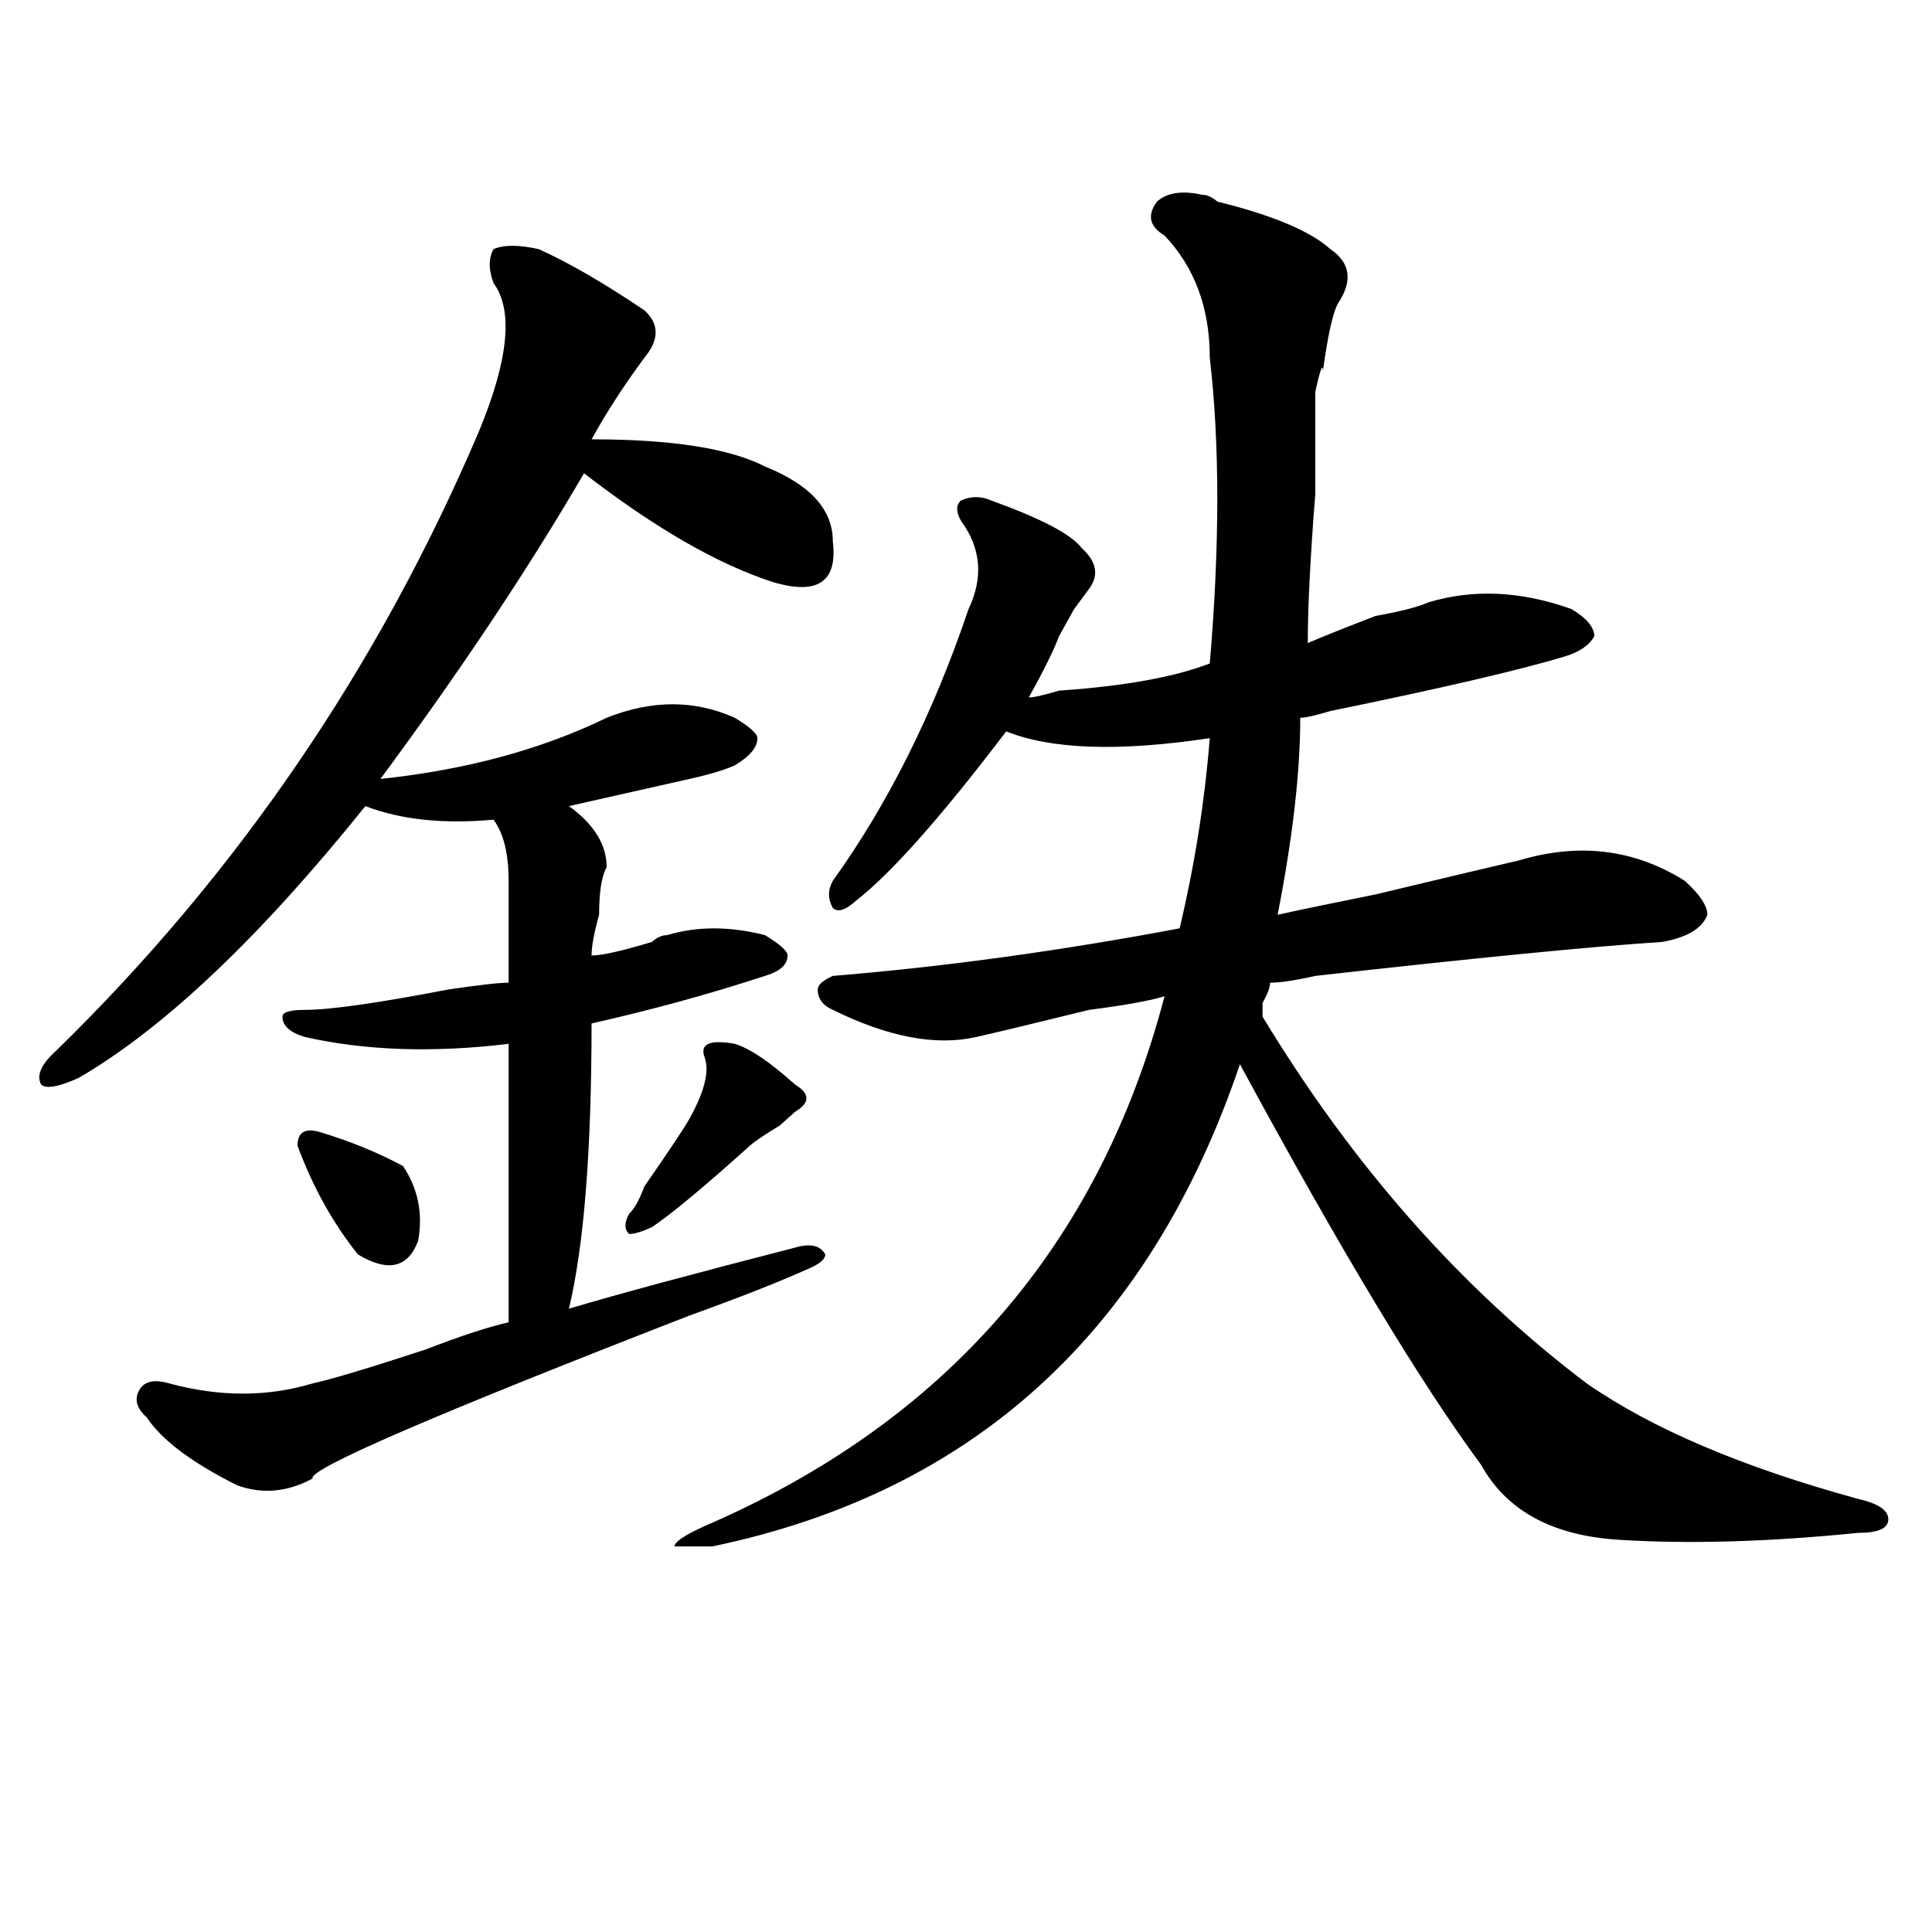
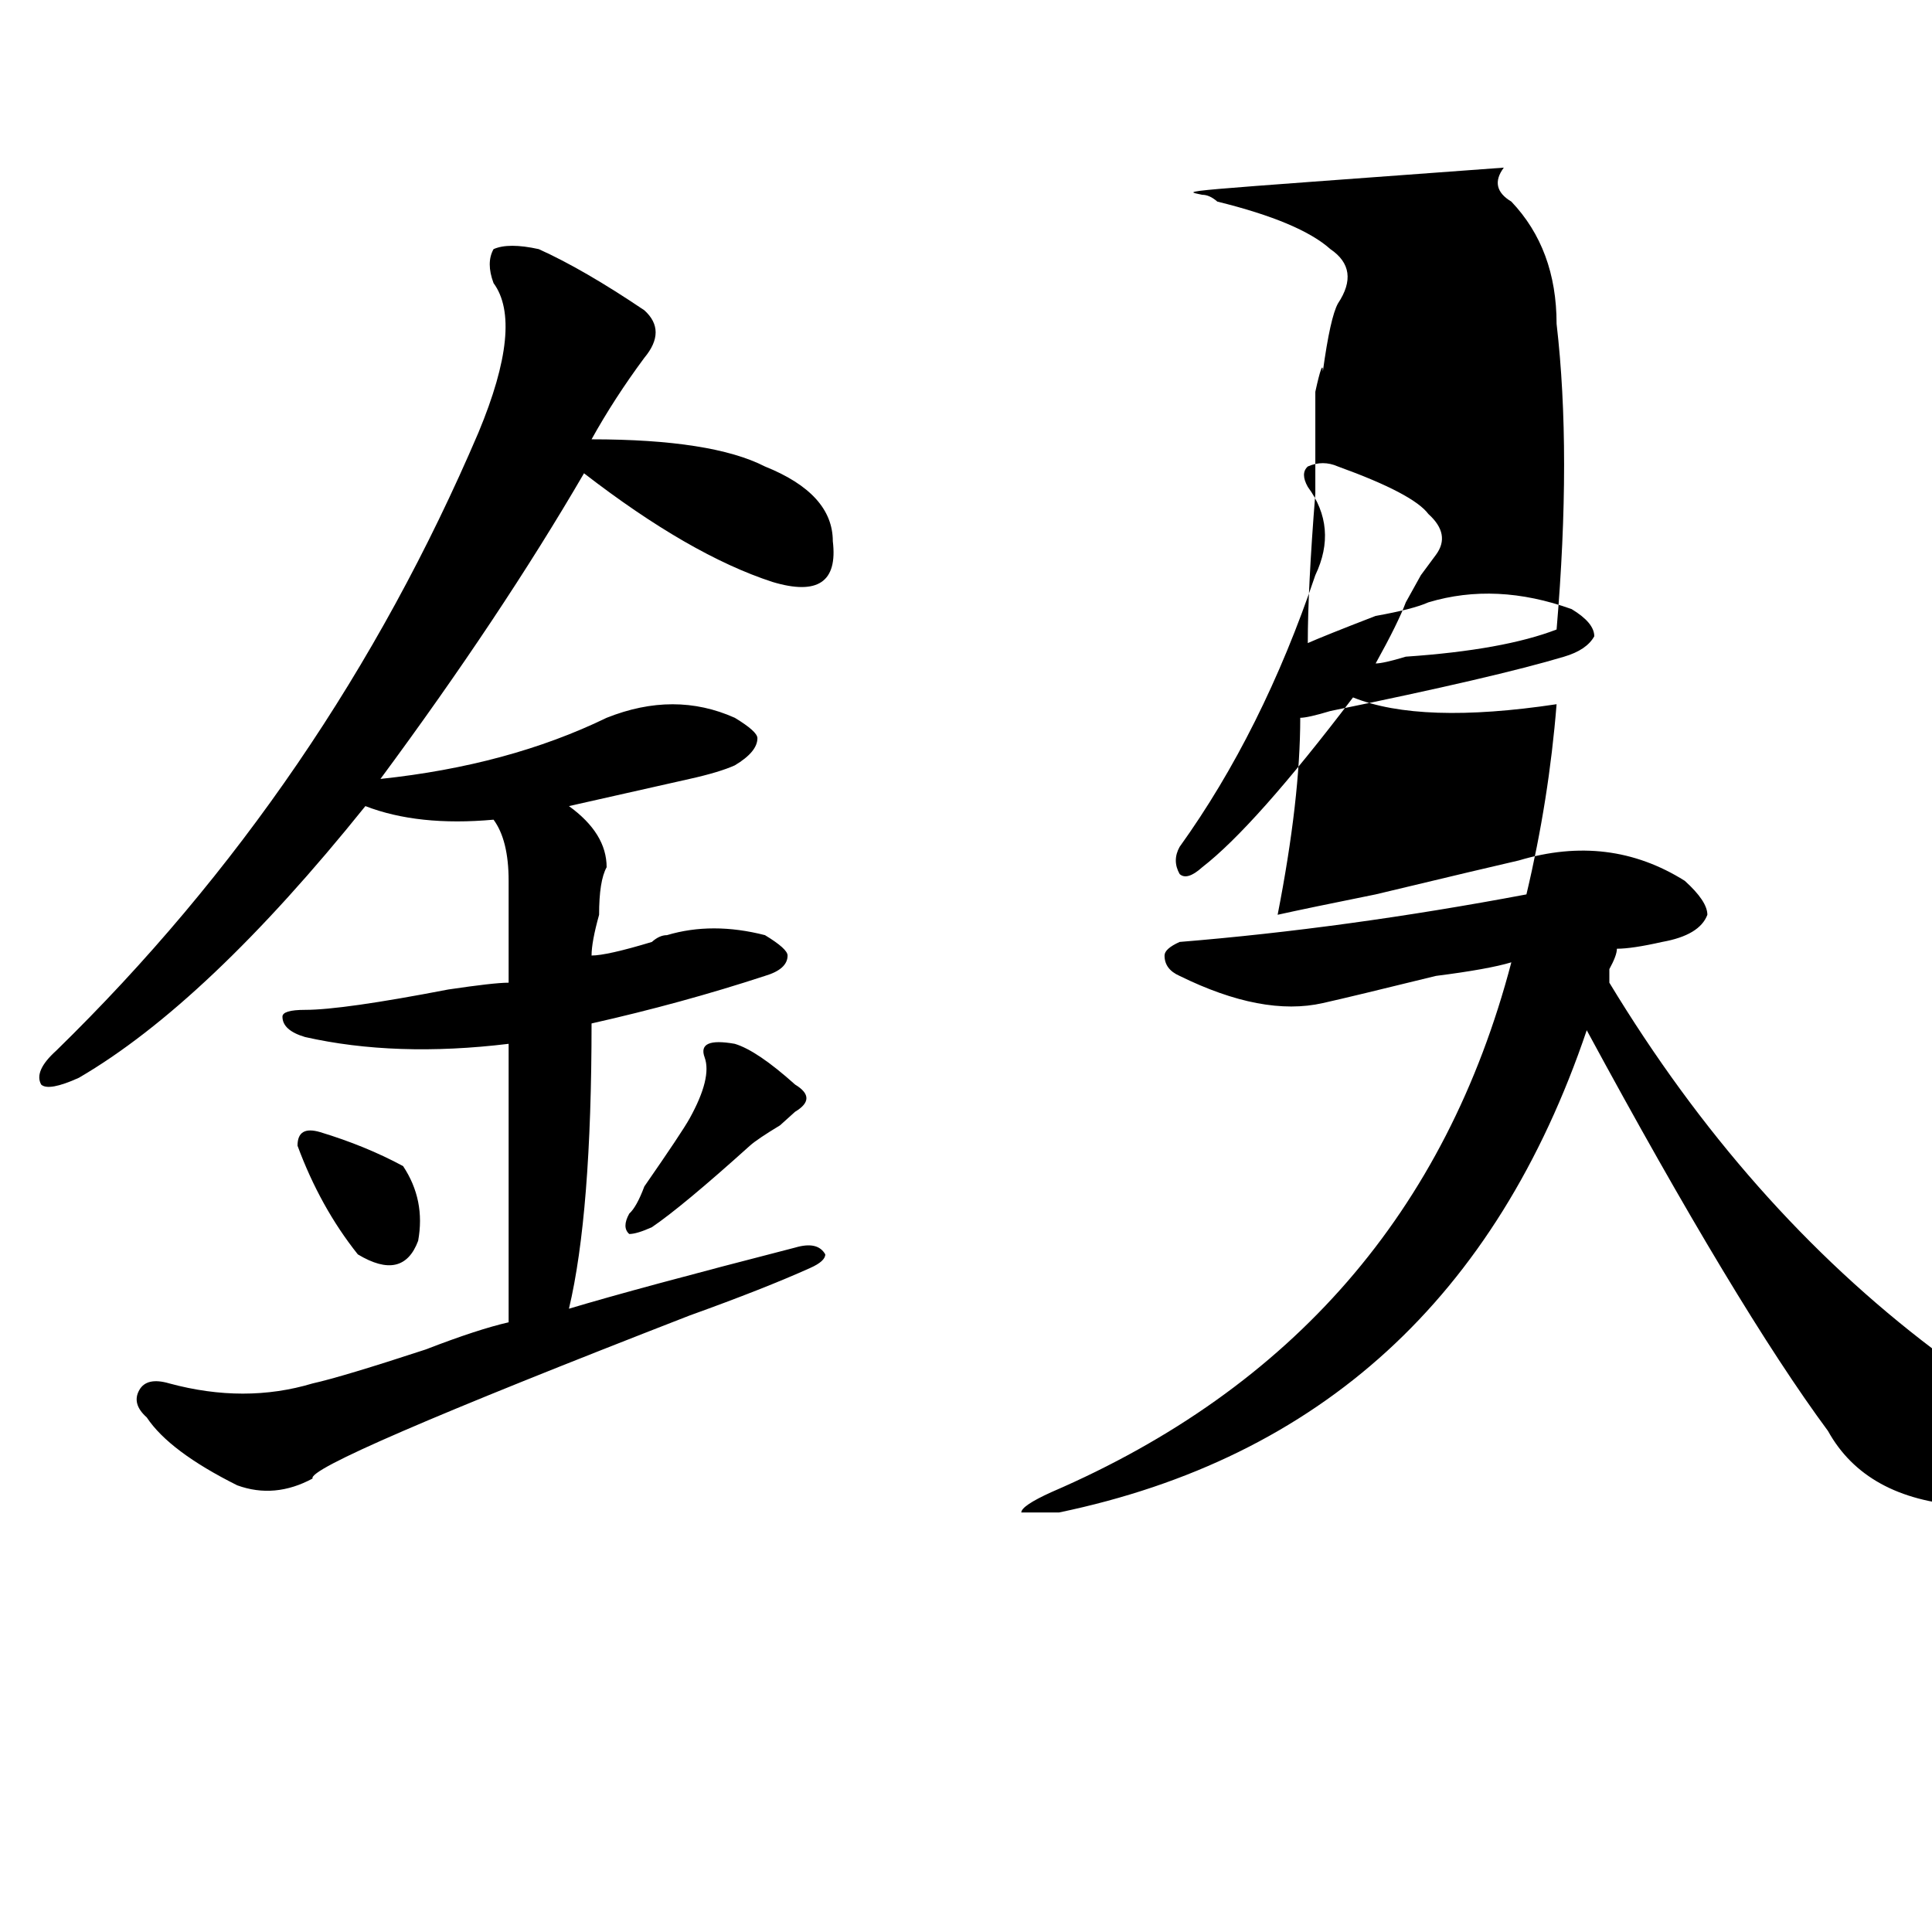
<svg xmlns="http://www.w3.org/2000/svg" version="1.1" id="图层_1" x="0px" y="0px" width="1000px" height="1000px" viewBox="0 0 1000 1000" enable-background="new 0 0 1000 1000" xml:space="preserve">
-   <path d="M278.871,128.953c15.609,7.031,33.779,17.578,54.633,31.641c7.805,7.031,7.805,15.271,0,24.609  c-10.427,14.063-19.512,28.125-27.316,42.188c41.584,0,71.522,4.725,89.754,14.063c23.414,9.394,35.121,22.303,35.121,38.672  c2.561,21.094-7.805,28.125-31.219,21.094c-28.658-9.338-61.157-28.125-97.559-56.25c-28.658,49.219-63.779,101.953-105.363,158.203  c44.206-4.669,83.229-15.216,117.07-31.641c23.414-9.338,45.486-9.338,66.34,0c7.805,4.725,11.707,8.24,11.707,10.547  c0,4.725-3.902,9.394-11.707,14.063c-5.244,2.362-13.049,4.725-23.414,7.031c-31.219,7.031-52.072,11.756-62.438,14.063  c12.987,9.394,19.512,19.94,19.512,31.641c-2.622,4.725-3.902,12.909-3.902,24.609c-2.622,9.394-3.902,16.425-3.902,21.094  c5.183,0,15.609-2.307,31.219-7.031c2.561-2.307,5.183-3.516,7.805-3.516c15.609-4.669,32.499-4.669,50.73,0  c7.805,4.725,11.707,8.24,11.707,10.547c0,4.725-3.902,8.24-11.707,10.547c-28.658,9.394-58.535,17.578-89.754,24.609  c0,65.644-3.902,114.862-11.707,147.656c23.414-7.031,62.438-17.578,117.07-31.641c7.805-2.307,12.987-1.153,15.609,3.516  c0,2.362-2.622,4.725-7.805,7.031c-15.609,7.031-36.463,15.271-62.438,24.609c-132.68,51.581-197.739,79.706-195.117,84.375  c-13.049,7.031-26.036,8.24-39.023,3.516c-23.414-11.7-39.023-23.4-46.828-35.156c-5.244-4.669-6.524-9.338-3.902-14.063  c2.561-4.669,7.805-5.822,15.609-3.516c25.975,7.031,50.73,7.031,74.145,0c10.365-2.307,29.877-8.185,58.535-17.578  c18.17-7.031,32.499-11.7,42.926-14.063c0-28.125,0-76.135,0-144.141c-39.023,4.725-74.145,3.516-105.363-3.516  c-7.805-2.307-11.707-5.822-11.707-10.547c0-2.307,3.902-3.516,11.707-3.516c12.987,0,37.682-3.516,74.145-10.547  c15.609-2.307,25.975-3.516,31.219-3.516c0-18.731,0-36.31,0-52.734c0-14.063-2.622-24.609-7.805-31.641  c-26.036,2.362-48.17,0-66.34-7.031C134.484,485.24,85.034,532.097,40.828,557.859c-10.427,4.725-16.951,5.878-19.512,3.516  c-2.622-4.669,0-10.547,7.805-17.578c93.656-91.406,166.459-198.028,218.531-319.922c15.609-37.463,18.17-63.281,7.805-77.344  c-2.622-7.031-2.622-12.854,0-17.578C260.64,126.646,268.444,126.646,278.871,128.953z M165.703,585.984  c15.609,4.725,29.877,10.547,42.926,17.578c7.805,11.756,10.365,24.609,7.805,38.672c-5.244,14.063-15.609,16.425-31.219,7.031  c-13.049-16.369-23.414-35.156-31.219-56.25C153.996,585.984,157.898,583.678,165.703,585.984z M380.332,540.281  c7.805,2.362,18.17,9.394,31.219,21.094c7.805,4.725,7.805,9.394,0,14.063l-7.805,7.031c-7.805,4.725-13.049,8.24-15.609,10.547  c-23.414,21.094-40.365,35.156-50.73,42.188c-5.244,2.362-9.146,3.516-11.707,3.516c-2.622-2.307-2.622-5.822,0-10.547  c2.561-2.307,5.183-7.031,7.805-14.063c12.987-18.731,20.792-30.432,23.414-35.156c7.805-14.063,10.365-24.609,7.805-31.641  C362.101,540.281,367.283,537.975,380.332,540.281z M622.277,100.828c2.561,0,5.183,1.209,7.805,3.516  c28.597,7.031,48.108,15.271,58.535,24.609c10.365,7.031,11.707,16.425,3.902,28.125c-2.622,4.725-5.244,16.425-7.805,35.156  c0-4.669-1.342-1.153-3.902,10.547c0,9.394,0,26.972,0,52.734c-2.622,32.85-3.902,58.612-3.902,77.344  c5.183-2.307,16.89-7.031,35.121-14.063c12.987-2.307,22.072-4.669,27.316-7.031c23.414-7.031,48.108-5.822,74.145,3.516  c7.805,4.725,11.707,9.394,11.707,14.063c-2.622,4.725-7.805,8.24-15.609,10.547c-23.414,7.031-63.779,16.425-120.973,28.125  c-7.805,2.362-13.049,3.516-15.609,3.516c0,28.125-3.902,62.128-11.707,101.953c10.365-2.307,27.316-5.822,50.73-10.547  c39.023-9.338,63.718-15.216,74.145-17.578c31.219-9.338,59.815-5.822,85.852,10.547c7.805,7.031,11.707,12.909,11.707,17.578  c-2.622,7.031-10.427,11.756-23.414,14.063c-36.463,2.362-96.278,8.24-179.508,17.578c-10.427,2.362-18.231,3.516-23.414,3.516  c0,2.362-1.342,5.878-3.902,10.547v7.031c46.828,77.344,102.741,140.625,167.801,189.844  c33.779,23.456,80.607,43.396,140.484,59.766c10.365,2.362,15.609,5.878,15.609,10.547c0,4.725-5.244,7.031-15.609,7.031  c-46.828,4.725-88.474,5.878-124.875,3.516c-33.841-2.307-57.255-15.216-70.242-38.672  c-31.219-42.188-72.864-111.291-124.875-207.422c-46.828,138.318-137.924,221.484-273.164,249.609c-10.427,0-16.951,0-19.512,0  c0-2.307,5.183-5.822,15.609-10.547c124.875-53.888,204.202-145.294,238.043-274.219c-7.805,2.362-20.854,4.725-39.023,7.031  c-28.658,7.031-48.17,11.756-58.535,14.063c-20.854,4.725-45.548,0-74.145-14.063c-5.244-2.307-7.805-5.822-7.805-10.547  c0-2.307,2.561-4.669,7.805-7.031c57.193-4.669,117.07-12.854,179.508-24.609c7.805-32.794,12.987-65.588,15.609-98.438  c-46.828,7.031-81.949,5.878-105.363-3.516c-33.841,44.55-59.877,73.828-78.047,87.891c-5.244,4.725-9.146,5.878-11.707,3.516  c-2.622-4.669-2.622-9.338,0-14.063c28.597-39.825,52.011-86.682,70.242-140.625c7.805-16.369,6.463-31.641-3.902-45.703  c-2.622-4.669-2.622-8.185,0-10.547c5.183-2.307,10.365-2.307,15.609,0c25.975,9.394,41.584,17.578,46.828,24.609  c7.805,7.031,9.085,14.063,3.902,21.094l-7.805,10.547c-2.622,4.725-5.244,9.394-7.805,14.063  c-2.622,7.031-7.805,17.578-15.609,31.641c2.561,0,7.805-1.153,15.609-3.516c33.779-2.307,59.815-7.031,78.047-14.063  c5.183-60.919,5.183-113.653,0-158.203c0-25.763-7.805-46.856-23.414-63.281c-7.805-4.669-9.146-10.547-3.902-17.578  C604.046,99.675,611.851,98.521,622.277,100.828z" />
+   <path d="M278.871,128.953c15.609,7.031,33.779,17.578,54.633,31.641c7.805,7.031,7.805,15.271,0,24.609  c-10.427,14.063-19.512,28.125-27.316,42.188c41.584,0,71.522,4.725,89.754,14.063c23.414,9.394,35.121,22.303,35.121,38.672  c2.561,21.094-7.805,28.125-31.219,21.094c-28.658-9.338-61.157-28.125-97.559-56.25c-28.658,49.219-63.779,101.953-105.363,158.203  c44.206-4.669,83.229-15.216,117.07-31.641c23.414-9.338,45.486-9.338,66.34,0c7.805,4.725,11.707,8.24,11.707,10.547  c0,4.725-3.902,9.394-11.707,14.063c-5.244,2.362-13.049,4.725-23.414,7.031c-31.219,7.031-52.072,11.756-62.438,14.063  c12.987,9.394,19.512,19.94,19.512,31.641c-2.622,4.725-3.902,12.909-3.902,24.609c-2.622,9.394-3.902,16.425-3.902,21.094  c5.183,0,15.609-2.307,31.219-7.031c2.561-2.307,5.183-3.516,7.805-3.516c15.609-4.669,32.499-4.669,50.73,0  c7.805,4.725,11.707,8.24,11.707,10.547c0,4.725-3.902,8.24-11.707,10.547c-28.658,9.394-58.535,17.578-89.754,24.609  c0,65.644-3.902,114.862-11.707,147.656c23.414-7.031,62.438-17.578,117.07-31.641c7.805-2.307,12.987-1.153,15.609,3.516  c0,2.362-2.622,4.725-7.805,7.031c-15.609,7.031-36.463,15.271-62.438,24.609c-132.68,51.581-197.739,79.706-195.117,84.375  c-13.049,7.031-26.036,8.24-39.023,3.516c-23.414-11.7-39.023-23.4-46.828-35.156c-5.244-4.669-6.524-9.338-3.902-14.063  c2.561-4.669,7.805-5.822,15.609-3.516c25.975,7.031,50.73,7.031,74.145,0c10.365-2.307,29.877-8.185,58.535-17.578  c18.17-7.031,32.499-11.7,42.926-14.063c0-28.125,0-76.135,0-144.141c-39.023,4.725-74.145,3.516-105.363-3.516  c-7.805-2.307-11.707-5.822-11.707-10.547c0-2.307,3.902-3.516,11.707-3.516c12.987,0,37.682-3.516,74.145-10.547  c15.609-2.307,25.975-3.516,31.219-3.516c0-18.731,0-36.31,0-52.734c0-14.063-2.622-24.609-7.805-31.641  c-26.036,2.362-48.17,0-66.34-7.031C134.484,485.24,85.034,532.097,40.828,557.859c-10.427,4.725-16.951,5.878-19.512,3.516  c-2.622-4.669,0-10.547,7.805-17.578c93.656-91.406,166.459-198.028,218.531-319.922c15.609-37.463,18.17-63.281,7.805-77.344  c-2.622-7.031-2.622-12.854,0-17.578C260.64,126.646,268.444,126.646,278.871,128.953z M165.703,585.984  c15.609,4.725,29.877,10.547,42.926,17.578c7.805,11.756,10.365,24.609,7.805,38.672c-5.244,14.063-15.609,16.425-31.219,7.031  c-13.049-16.369-23.414-35.156-31.219-56.25C153.996,585.984,157.898,583.678,165.703,585.984z M380.332,540.281  c7.805,2.362,18.17,9.394,31.219,21.094c7.805,4.725,7.805,9.394,0,14.063l-7.805,7.031c-7.805,4.725-13.049,8.24-15.609,10.547  c-23.414,21.094-40.365,35.156-50.73,42.188c-5.244,2.362-9.146,3.516-11.707,3.516c-2.622-2.307-2.622-5.822,0-10.547  c2.561-2.307,5.183-7.031,7.805-14.063c12.987-18.731,20.792-30.432,23.414-35.156c7.805-14.063,10.365-24.609,7.805-31.641  C362.101,540.281,367.283,537.975,380.332,540.281z M622.277,100.828c2.561,0,5.183,1.209,7.805,3.516  c28.597,7.031,48.108,15.271,58.535,24.609c10.365,7.031,11.707,16.425,3.902,28.125c-2.622,4.725-5.244,16.425-7.805,35.156  c0-4.669-1.342-1.153-3.902,10.547c0,9.394,0,26.972,0,52.734c-2.622,32.85-3.902,58.612-3.902,77.344  c5.183-2.307,16.89-7.031,35.121-14.063c12.987-2.307,22.072-4.669,27.316-7.031c23.414-7.031,48.108-5.822,74.145,3.516  c7.805,4.725,11.707,9.394,11.707,14.063c-2.622,4.725-7.805,8.24-15.609,10.547c-23.414,7.031-63.779,16.425-120.973,28.125  c-7.805,2.362-13.049,3.516-15.609,3.516c0,28.125-3.902,62.128-11.707,101.953c10.365-2.307,27.316-5.822,50.73-10.547  c39.023-9.338,63.718-15.216,74.145-17.578c31.219-9.338,59.815-5.822,85.852,10.547c7.805,7.031,11.707,12.909,11.707,17.578  c-2.622,7.031-10.427,11.756-23.414,14.063c-10.427,2.362-18.231,3.516-23.414,3.516  c0,2.362-1.342,5.878-3.902,10.547v7.031c46.828,77.344,102.741,140.625,167.801,189.844  c33.779,23.456,80.607,43.396,140.484,59.766c10.365,2.362,15.609,5.878,15.609,10.547c0,4.725-5.244,7.031-15.609,7.031  c-46.828,4.725-88.474,5.878-124.875,3.516c-33.841-2.307-57.255-15.216-70.242-38.672  c-31.219-42.188-72.864-111.291-124.875-207.422c-46.828,138.318-137.924,221.484-273.164,249.609c-10.427,0-16.951,0-19.512,0  c0-2.307,5.183-5.822,15.609-10.547c124.875-53.888,204.202-145.294,238.043-274.219c-7.805,2.362-20.854,4.725-39.023,7.031  c-28.658,7.031-48.17,11.756-58.535,14.063c-20.854,4.725-45.548,0-74.145-14.063c-5.244-2.307-7.805-5.822-7.805-10.547  c0-2.307,2.561-4.669,7.805-7.031c57.193-4.669,117.07-12.854,179.508-24.609c7.805-32.794,12.987-65.588,15.609-98.438  c-46.828,7.031-81.949,5.878-105.363-3.516c-33.841,44.55-59.877,73.828-78.047,87.891c-5.244,4.725-9.146,5.878-11.707,3.516  c-2.622-4.669-2.622-9.338,0-14.063c28.597-39.825,52.011-86.682,70.242-140.625c7.805-16.369,6.463-31.641-3.902-45.703  c-2.622-4.669-2.622-8.185,0-10.547c5.183-2.307,10.365-2.307,15.609,0c25.975,9.394,41.584,17.578,46.828,24.609  c7.805,7.031,9.085,14.063,3.902,21.094l-7.805,10.547c-2.622,4.725-5.244,9.394-7.805,14.063  c-2.622,7.031-7.805,17.578-15.609,31.641c2.561,0,7.805-1.153,15.609-3.516c33.779-2.307,59.815-7.031,78.047-14.063  c5.183-60.919,5.183-113.653,0-158.203c0-25.763-7.805-46.856-23.414-63.281c-7.805-4.669-9.146-10.547-3.902-17.578  C604.046,99.675,611.851,98.521,622.277,100.828z" />
</svg>